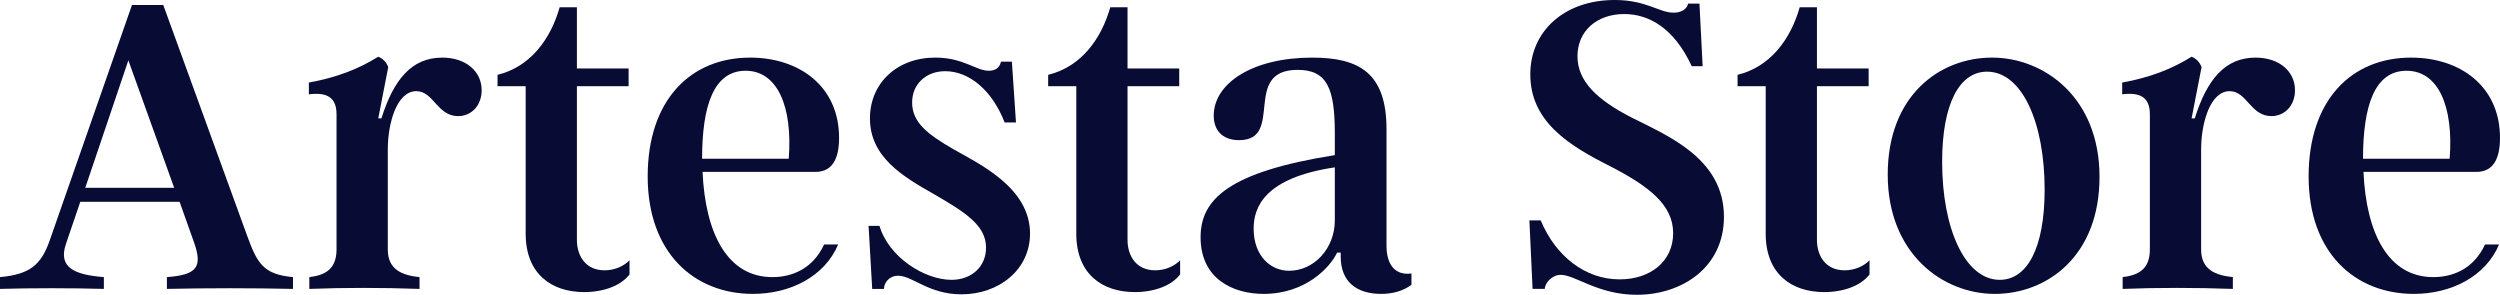
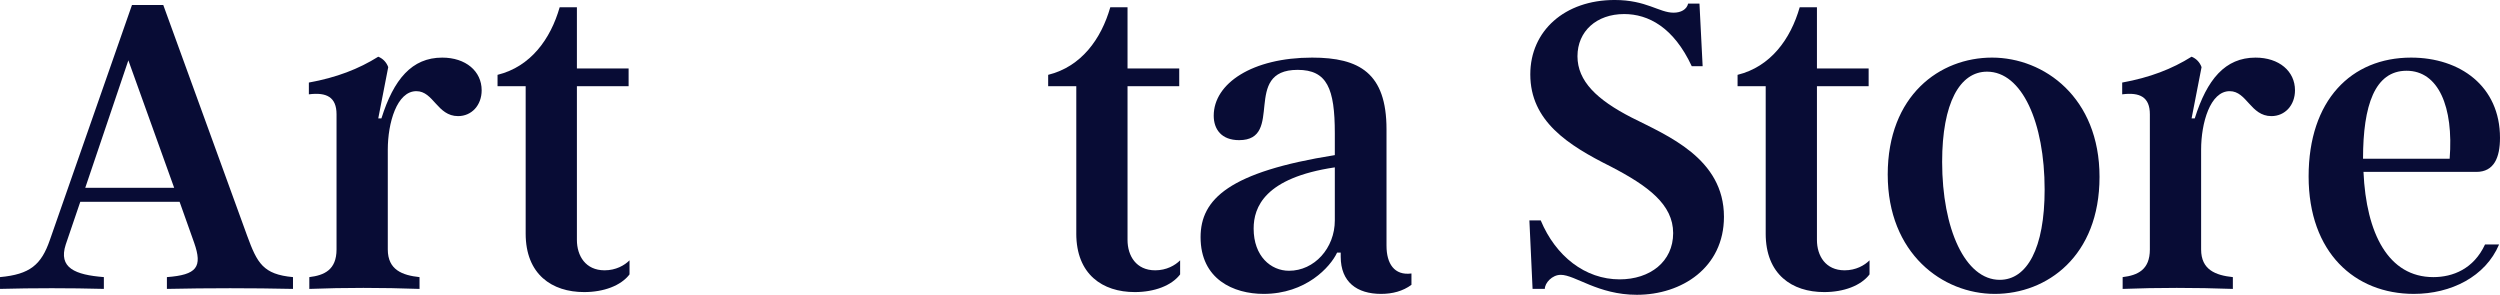
<svg xmlns="http://www.w3.org/2000/svg" id="Capa_2" data-name="Capa 2" width="2544.09" height="300" viewBox="0 0 2544.09 300">
  <defs>
    <style>
      .cls-1 {
        fill: #080c35;
      }
    </style>
  </defs>
  <g id="Capa_1-2" data-name="Capa 1">
    <g>
      <path class="cls-1" d="M251.54,240c10.15,27.69,16.15,39.23,46.62,42v12c-41.08-.92-86.77-.92-128.31,0v-12c30.47-2.3,36.46-10.15,27.69-35.08l-14.77-41.54h-101.07l-14.77,43.38c-7.85,24,9.7,30.93,38.77,33.23v12c-34.15-.92-72-.92-105.69,0v-12c30.47-2.77,42.01-12.46,50.77-37.85L134.31,5.08h31.84l85.39,234.92ZM86.77,191.08h90.46l-46.61-129.69-43.85,129.69Z" />
      <path class="cls-1" d="M314.78,282c15.22-1.85,27.69-7.38,27.69-28.15V116.31c0-17.53-10.16-22.61-28.16-20.31v-11.99c28.16-5.08,50.77-13.85,70.62-26.31,4.61,1.85,8.3,5.54,10.15,10.61l-10.15,52.16h3.23c12.46-39.69,30.92-61.84,61.85-61.84,23.99,0,40.15,13.85,40.15,33.23,0,15.23-10.16,26.3-24,26.3-21.24,0-24.93-25.38-42.46-25.38-19.85,0-29.07,32.31-29.07,59.54v101.54c0,20.77,14.77,26.3,32.3,28.15v12c-38.3-1.38-76.61-1.38-112.15,0v-12Z" />
      <path class="cls-1" d="M534.94,237.69V87.7h-28.62v-11.54c33.69-8.31,54-36.46,63.23-68.77h17.53v62.31h52.62v18h-52.62v156.46c0,16.15,8.78,30.92,28.16,30.92,11.54,0,20.31-5.07,25.39-10.15v14.3c-8.78,11.54-26.31,18-46.16,18-32.77,0-59.53-18-59.53-59.53Z" />
-       <path class="cls-1" d="M838.64,248.77h14.32c-13.85,32.77-48.93,50.3-86.78,50.3-59.99,0-107.07-42-107.07-119.53s43.39-120.92,104.31-120.92c49.85,0,90.46,29.08,90.46,81.69,0,19.85-6,34.62-24,34.62h-114.92c2.77,62.77,25.38,107.07,71.08,107.07,19.84,0,41.08-8.31,52.61-33.23ZM714.48,161.54h88.16c4.15-53.08-11.54-89.54-43.85-89.54s-44.31,35.08-44.31,89.54Z" />
-       <path class="cls-1" d="M913.87,280.61c-9.23,0-14.3,7.38-14.3,13.39h-11.99l-3.69-64.15h11.08c9.68,32.3,46.14,54.92,73.38,54.92,20.31,0,35.08-13.39,35.08-32.77,0-23.08-22.15-36.46-53.07-54.47-30.93-17.53-65.08-37.38-65.08-77.07,0-35.54,27.23-61.84,66.46-61.84,28.61,0,41.53,13.38,54.45,13.38,6.93,0,11.08-3.23,12.46-9.23h11.08l4.16,61.85h-11.54c-12.91-33.23-36.46-52.16-60.46-52.16-19.84,0-33.68,13.39-33.68,31.85,0,20.31,15.69,32.3,42,47.53,26.76,15.23,77.99,39.23,77.99,85.84,0,36.92-31.84,61.84-69.69,61.84-33.69,0-49.85-18.93-64.61-18.93Z" />
      <path class="cls-1" d="M1095.27,237.69V87.7h-28.62v-11.54c33.69-8.31,54-36.46,63.23-68.77h17.54v62.31h52.61v18h-52.61v156.46c0,16.15,8.77,30.92,28.14,30.92,11.54,0,20.31-5.07,25.38-10.15v14.3c-8.77,11.54-26.3,18-46.14,18-32.78,0-59.54-18-59.54-59.53Z" />
      <path class="cls-1" d="M1410.97,250.15c0,18,7.85,30.46,25.38,28.15v11.54c-8.77,6.47-19.38,9.23-30.92,9.23-24.46,0-41.07-11.99-41.07-37.84v-4.16h-3.69c-6.93,14.77-31.85,42-74.77,42-30.47,0-64.15-14.77-64.15-57.69,0-38.77,29.07-66.46,136.61-83.53v-22.15c0-45.69-7.85-64.61-37.85-64.61-57.23,0-12.92,71.53-59.53,71.53-18.01,0-25.85-11.08-25.85-24.92,0-32.77,39.22-59.08,100.14-59.08,48,0,75.69,15.69,75.69,72.92v118.62ZM1358.36,224.31v-54c-71.53,10.61-82.61,40.61-82.61,62.3,0,28.16,17.53,42.93,35.99,42.93,25.85,0,46.62-23.08,46.62-51.23Z" />
      <path class="cls-1" d="M1588.21,279.69c-8.77,0-16.15,8.3-16.15,14.3h-12.46l-3.24-69.69h11.54c15.23,36.46,45.24,59.99,80.31,59.99,30.92,0,54.45-18,54.45-47.07s-25.38-48-63.69-67.85c-43.39-21.69-81.69-46.15-81.69-93.69,0-44.31,35.08-75.69,85.85-75.69,32.3,0,45.22,12.92,59.99,12.92,7.38,0,13.39-3.23,14.77-9.23h11.54l3.23,63.7h-11.08c-18.46-39.7-44.31-53.08-68.77-53.08-28.14,0-47.53,17.54-47.53,42.92s19.84,44.31,54.92,62.31c36.46,18.46,94.15,41.54,94.15,101.08,0,51.69-42.93,79.38-88.61,79.38-39.69,0-62.77-20.31-77.54-20.31Z" />
      <path class="cls-1" d="M1796.84,237.69V87.7h-28.62v-11.54c33.69-8.31,54-36.46,63.23-68.77h17.54v62.31h52.61v18h-52.61v156.46c0,16.15,8.77,30.92,28.14,30.92,11.54,0,20.31-5.07,25.38-10.15v14.3c-8.77,11.54-26.3,18-46.14,18-32.78,0-59.54-18-59.54-59.53Z" />
      <path class="cls-1" d="M1921.01,177.69c0-80.76,53.07-119.07,106.15-119.07s109.39,40.61,109.39,121.39-53.54,119.07-106.62,119.07-108.91-41.07-108.91-121.38ZM2080.69,192.93c0-68.31-23.07-120-58.61-120-27.69,0-45.69,31.84-45.69,91.84,0,68.31,23.54,120,58.61,120,27.69,0,45.69-31.85,45.69-91.84Z" />
      <path class="cls-1" d="M2160.09,282c15.22-1.85,27.69-7.38,27.69-28.15V116.31c0-17.53-10.16-22.61-28.16-20.31v-11.99c28.16-5.08,50.77-13.85,70.62-26.31,4.61,1.85,8.3,5.54,10.15,10.61l-10.15,52.16h3.23c12.46-39.69,30.92-61.84,61.85-61.84,23.99,0,40.15,13.85,40.15,33.23,0,15.23-10.16,26.3-24,26.3-21.24,0-24.93-25.38-42.46-25.38-19.85,0-29.07,32.31-29.07,59.54v101.54c0,20.77,14.77,26.3,32.3,28.15v12c-38.3-1.38-76.61-1.38-112.15,0v-12Z" />
      <path class="cls-1" d="M2528.86,248.77h14.3c-13.84,32.77-48.92,50.3-86.76,50.3-60,0-107.07-42-107.07-119.53s43.38-120.92,104.3-120.92c49.85,0,90.46,29.08,90.46,81.69,0,19.85-6,34.62-24,34.62h-114.92c2.77,62.77,25.39,107.07,71.08,107.07,19.84,0,41.07-8.31,52.61-33.23ZM2404.71,161.54h88.15c4.16-53.08-11.54-89.54-43.84-89.54s-44.31,35.08-44.31,89.54Z" />
    </g>
  </g>
</svg>